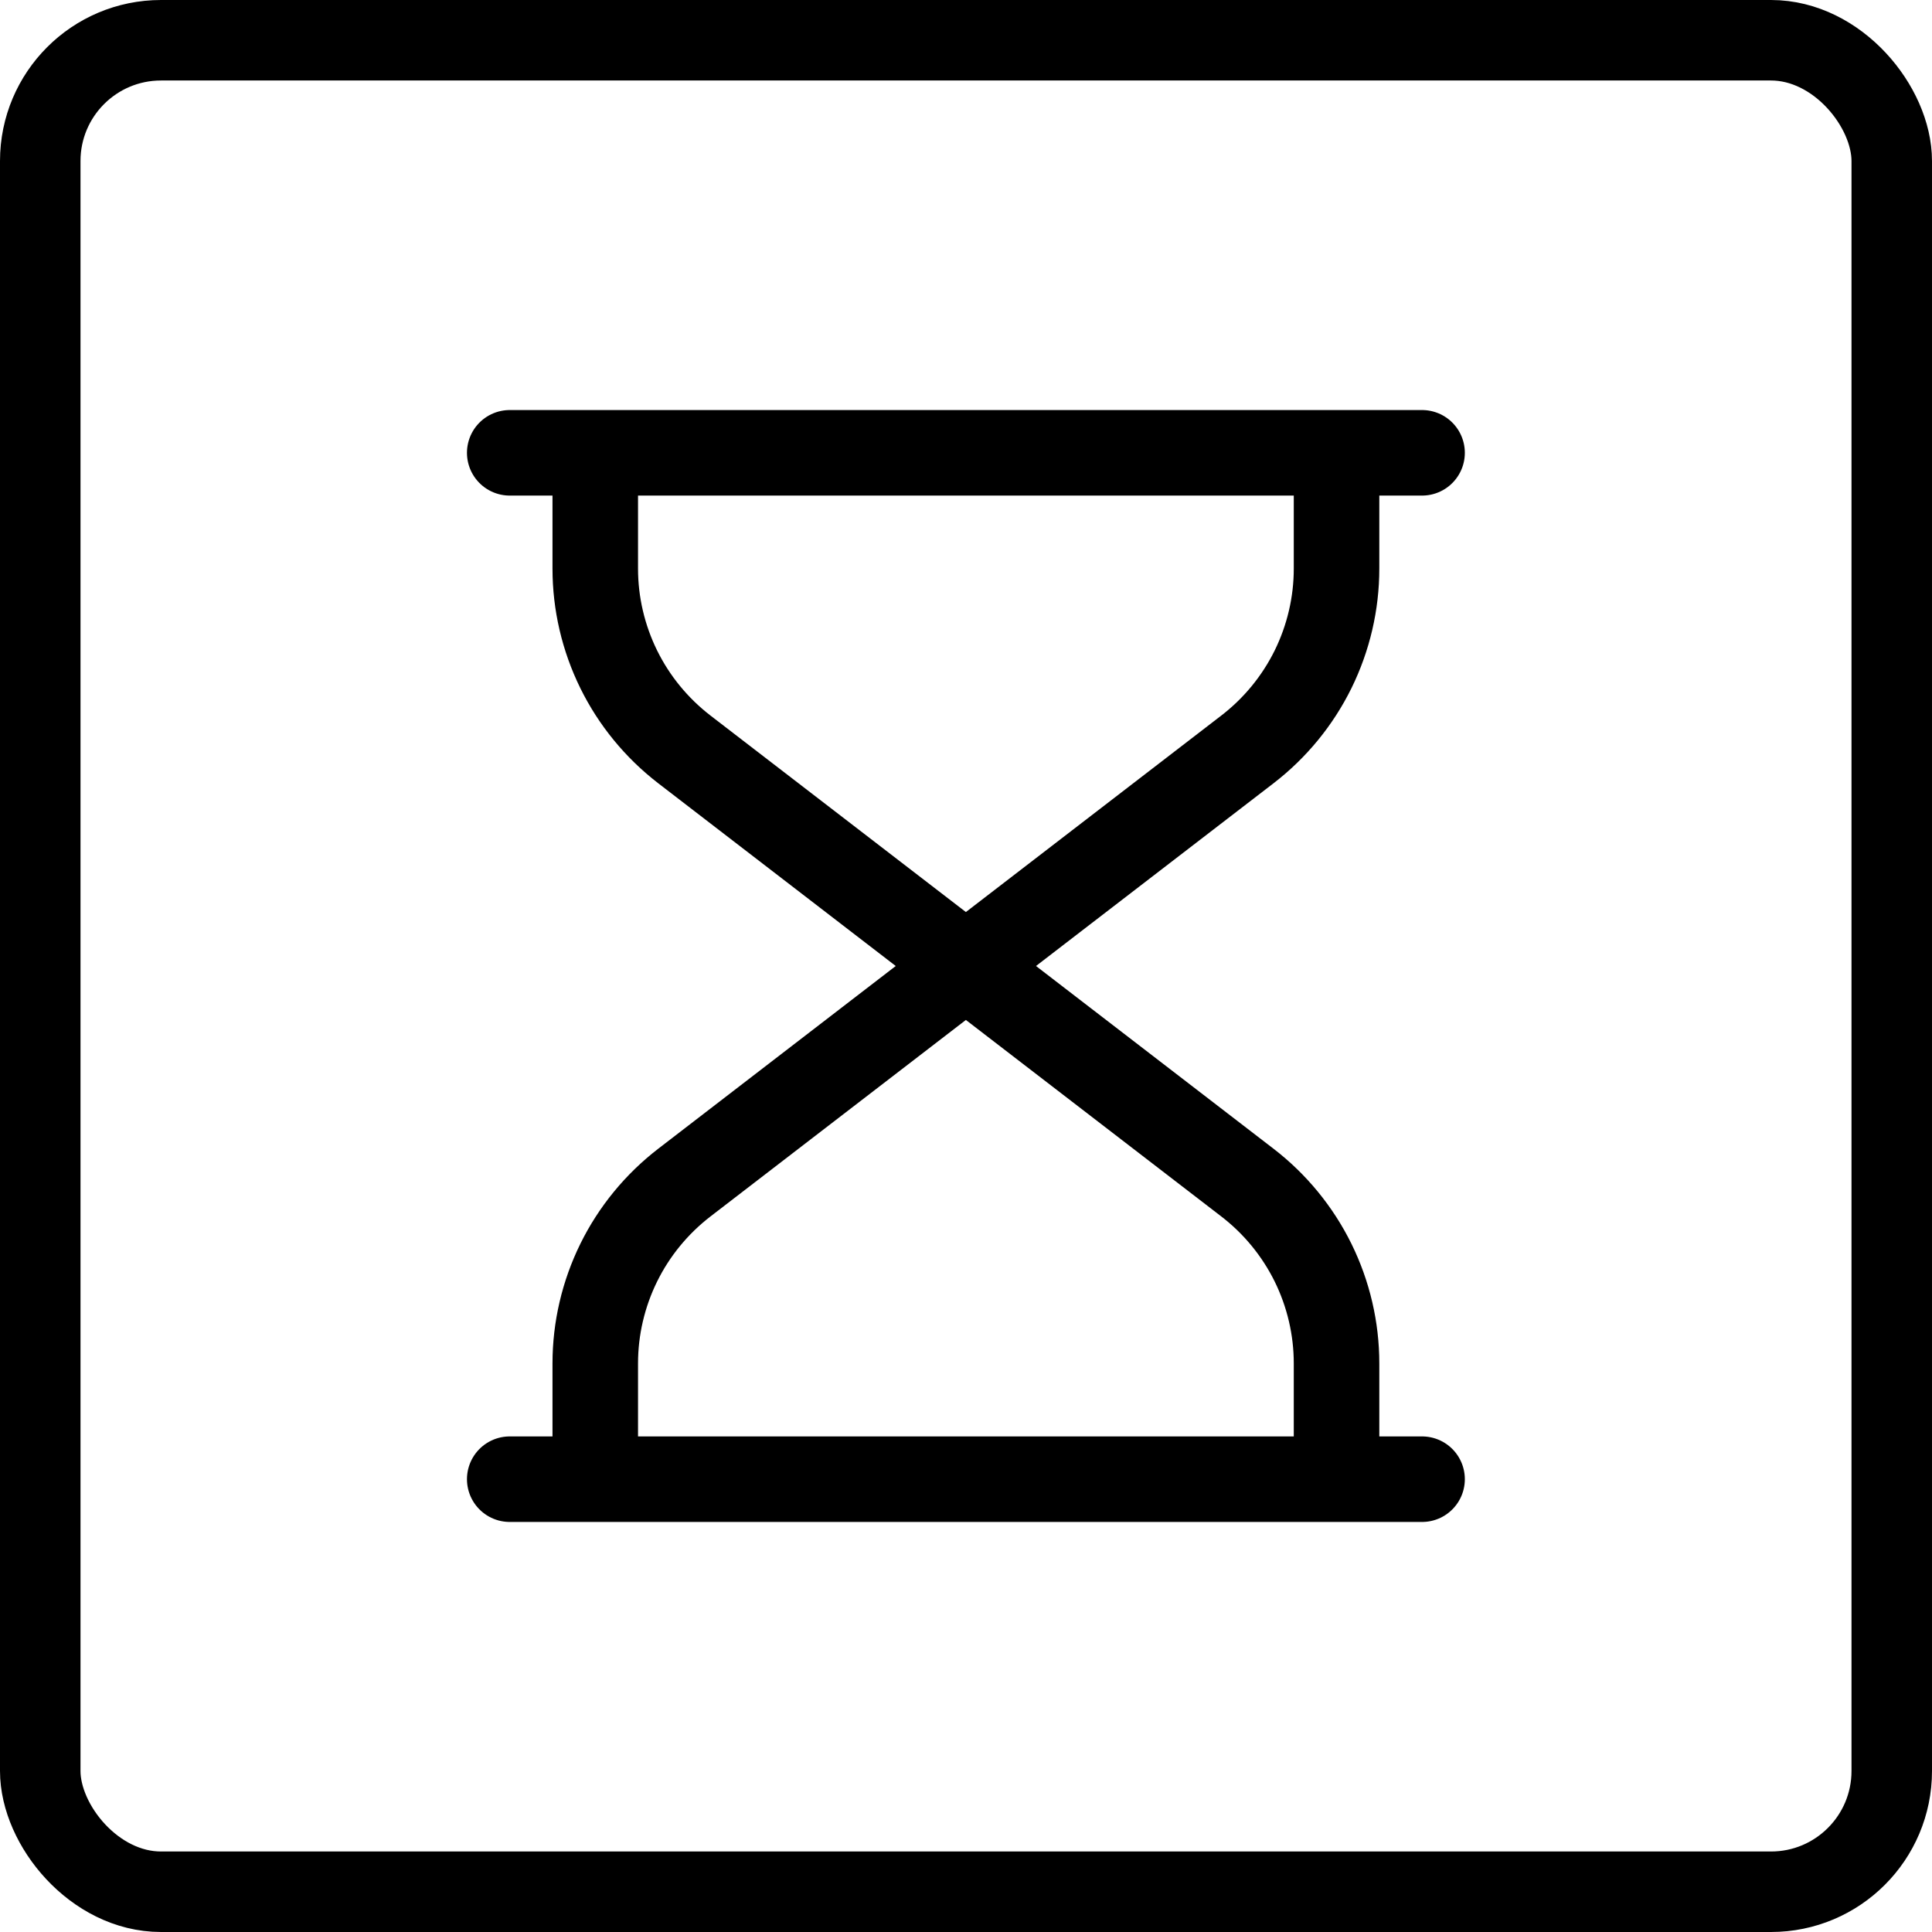
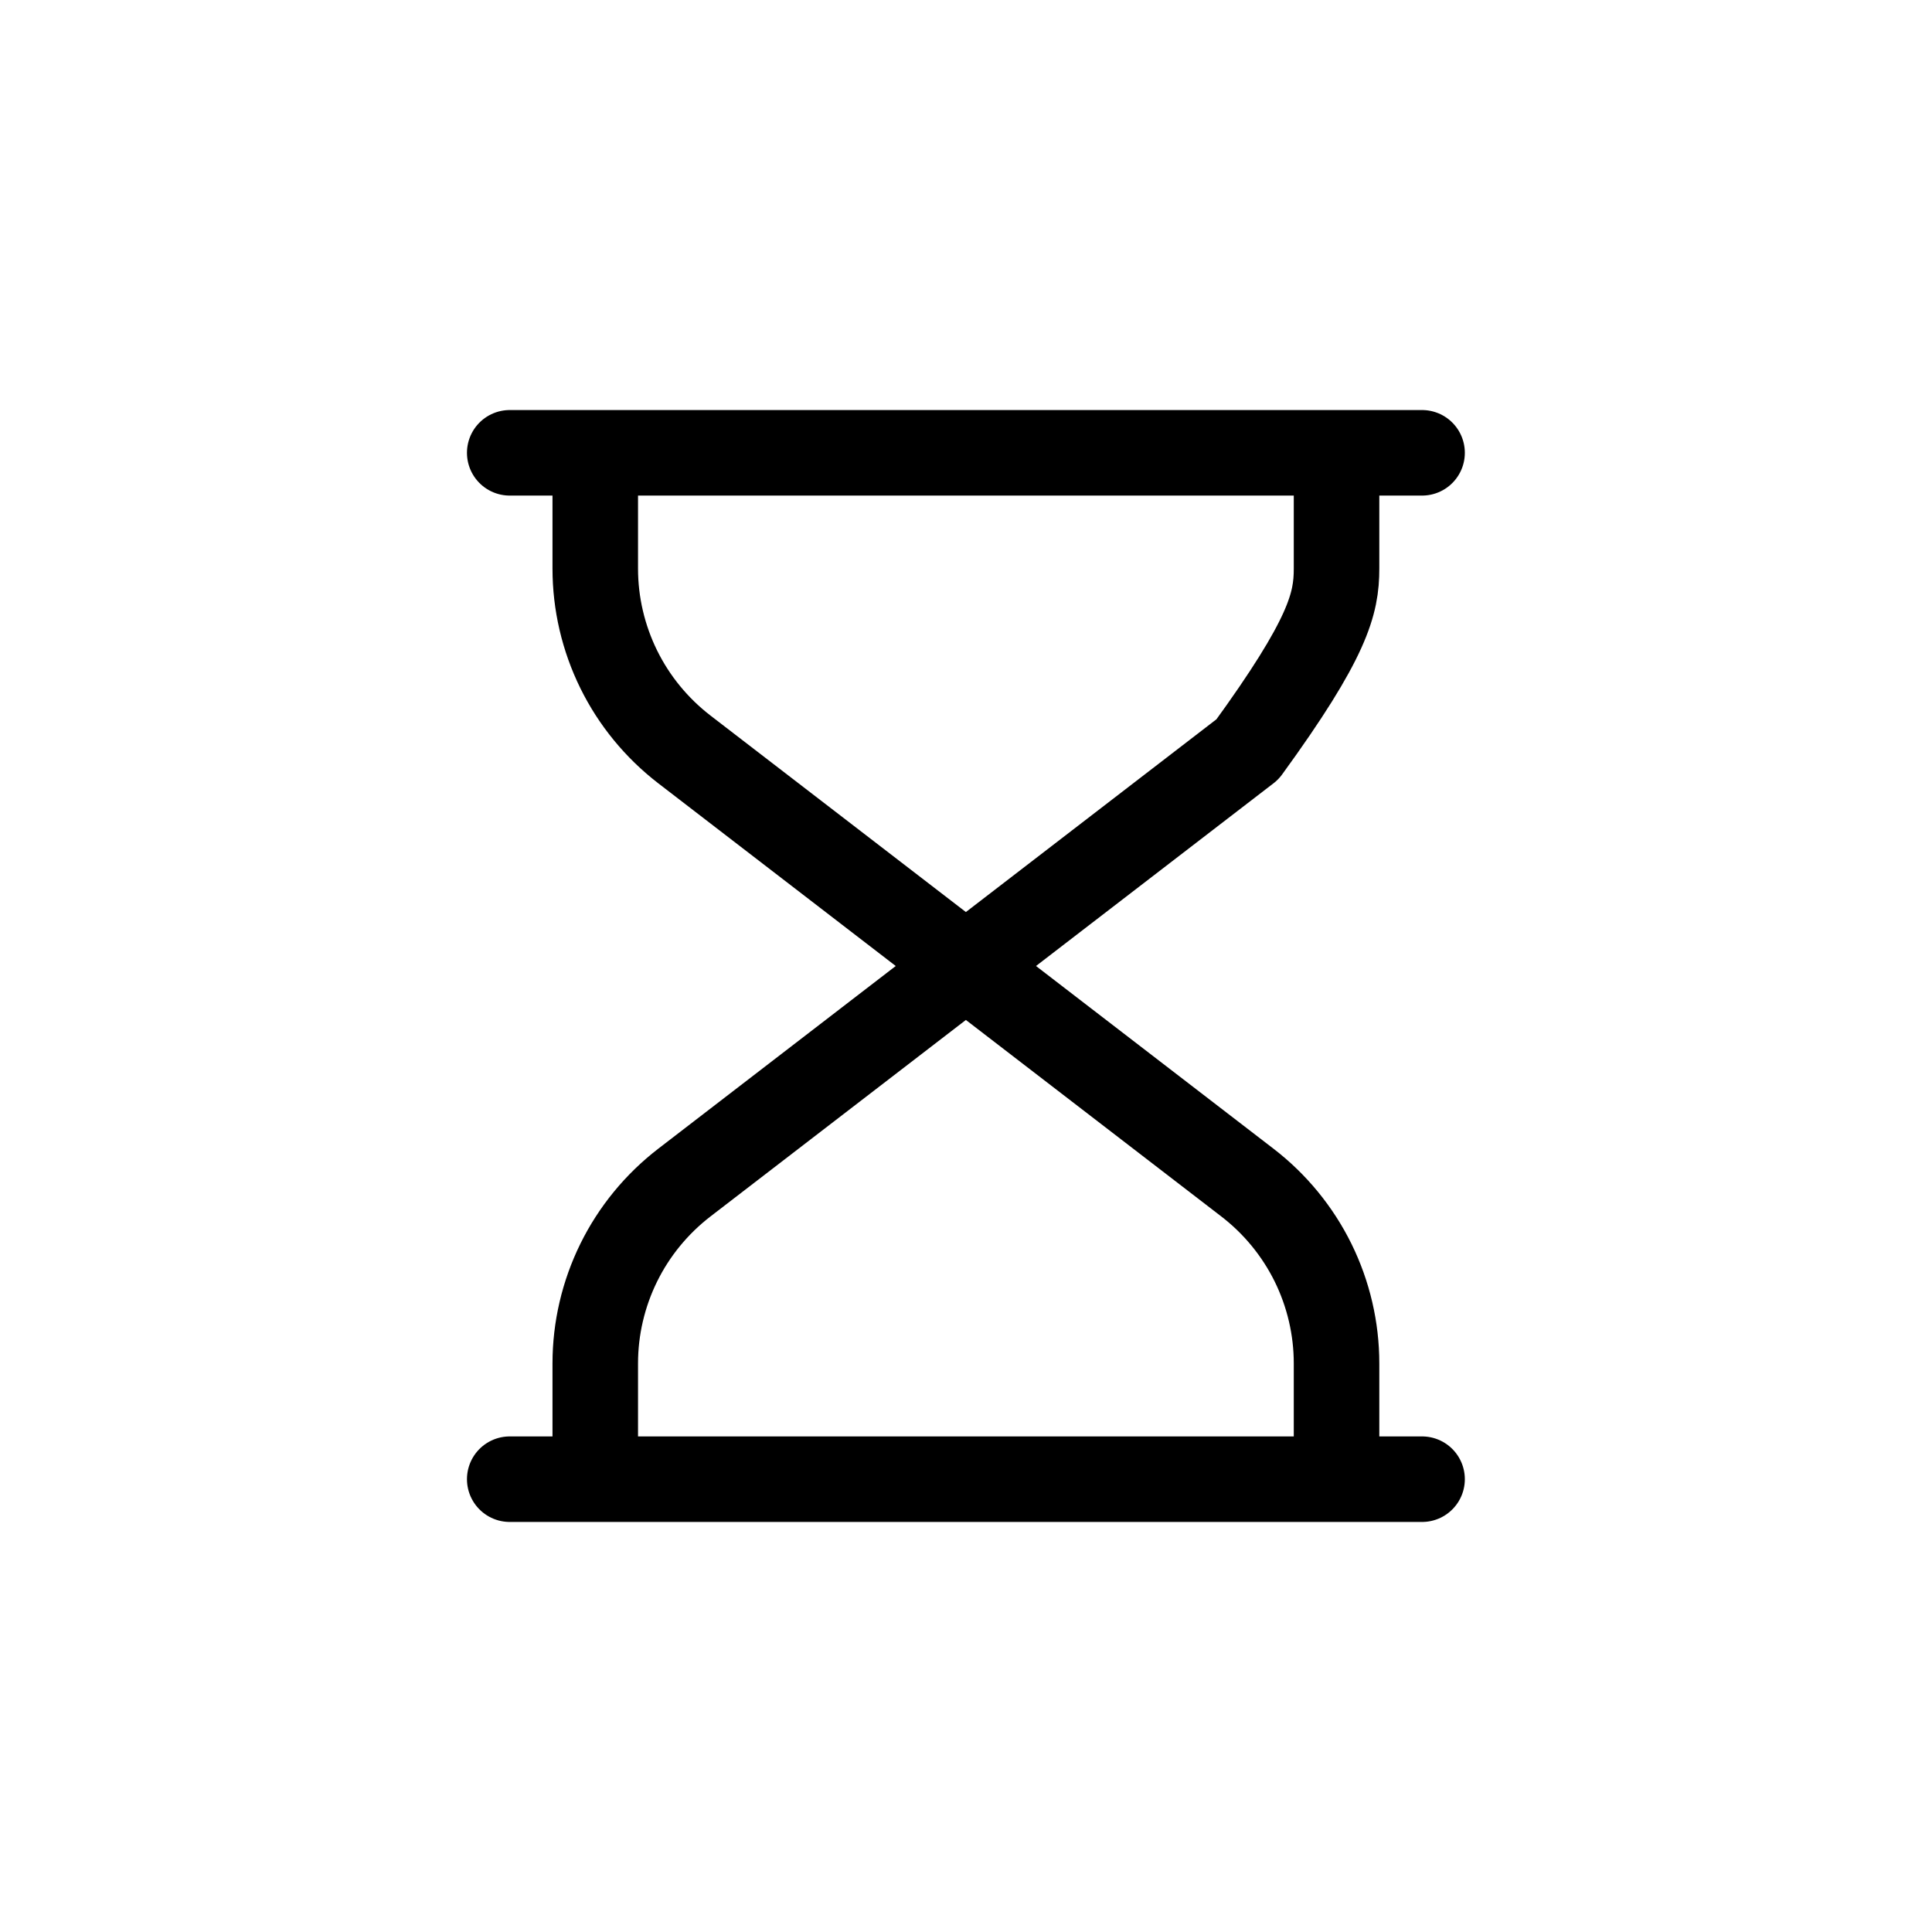
<svg xmlns="http://www.w3.org/2000/svg" width="48" height="48" viewBox="0 0 48 48" fill="none">
-   <rect x="1" y="1" width="46" height="46" rx="3" stroke="black" stroke-width="2" />
-   <path d="M12.664 11.25H35.331M14.789 11.25V14.126C14.789 14.994 14.989 15.85 15.372 16.629C15.755 17.407 16.313 18.087 17 18.617L23.997 24M23.997 24L30.994 18.617C31.682 18.087 32.239 17.407 32.623 16.629C33.006 15.85 33.206 14.994 33.206 14.126V11.25M23.997 24L17 29.383C16.313 29.913 15.755 30.593 15.372 31.371C14.989 32.15 14.789 33.006 14.789 33.874V36.75M23.997 24L30.994 29.383C31.682 29.913 32.239 30.593 32.623 31.371C33.006 32.15 33.206 33.006 33.206 33.874V36.75M12.664 36.75H35.331" stroke="black" stroke-width="2.125" stroke-linecap="round" stroke-linejoin="round" />
+   <path d="M12.664 11.25H35.331M14.789 11.25V14.126C14.789 14.994 14.989 15.85 15.372 16.629C15.755 17.407 16.313 18.087 17 18.617L23.997 24M23.997 24L30.994 18.617C33.006 15.85 33.206 14.994 33.206 14.126V11.25M23.997 24L17 29.383C16.313 29.913 15.755 30.593 15.372 31.371C14.989 32.15 14.789 33.006 14.789 33.874V36.75M23.997 24L30.994 29.383C31.682 29.913 32.239 30.593 32.623 31.371C33.006 32.15 33.206 33.006 33.206 33.874V36.75M12.664 36.75H35.331" stroke="black" stroke-width="2.125" stroke-linecap="round" stroke-linejoin="round" />
</svg>